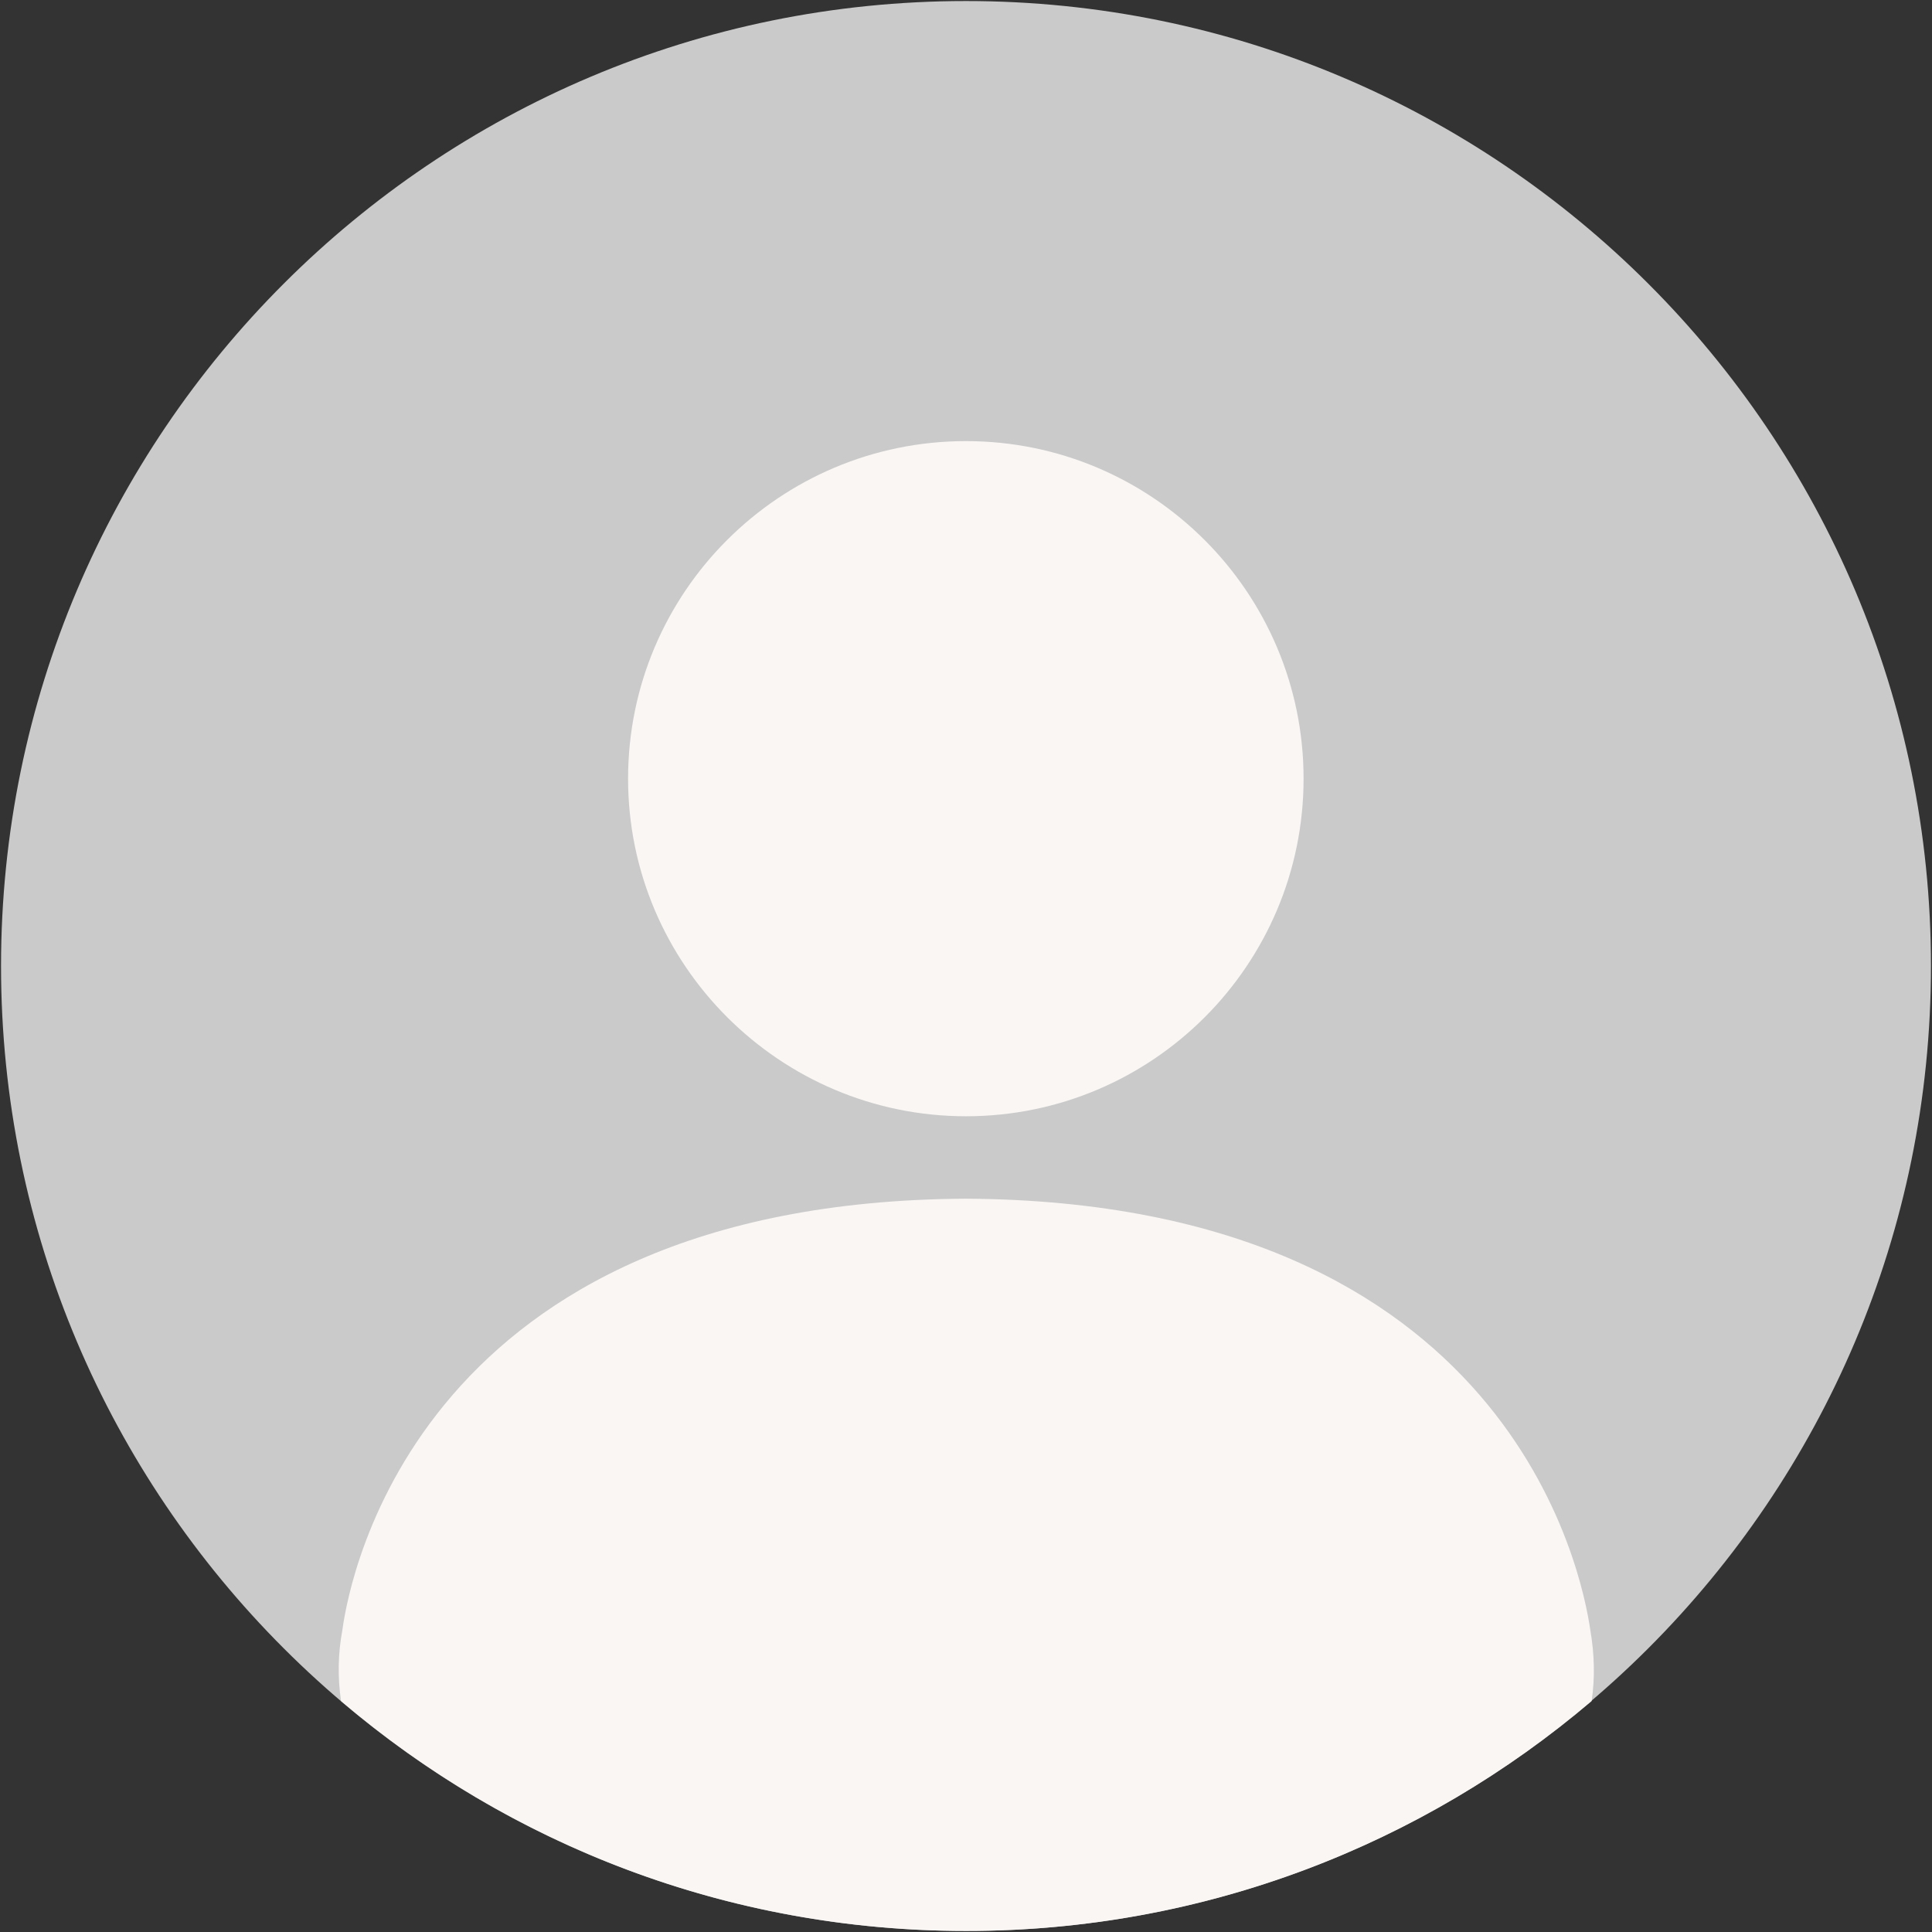
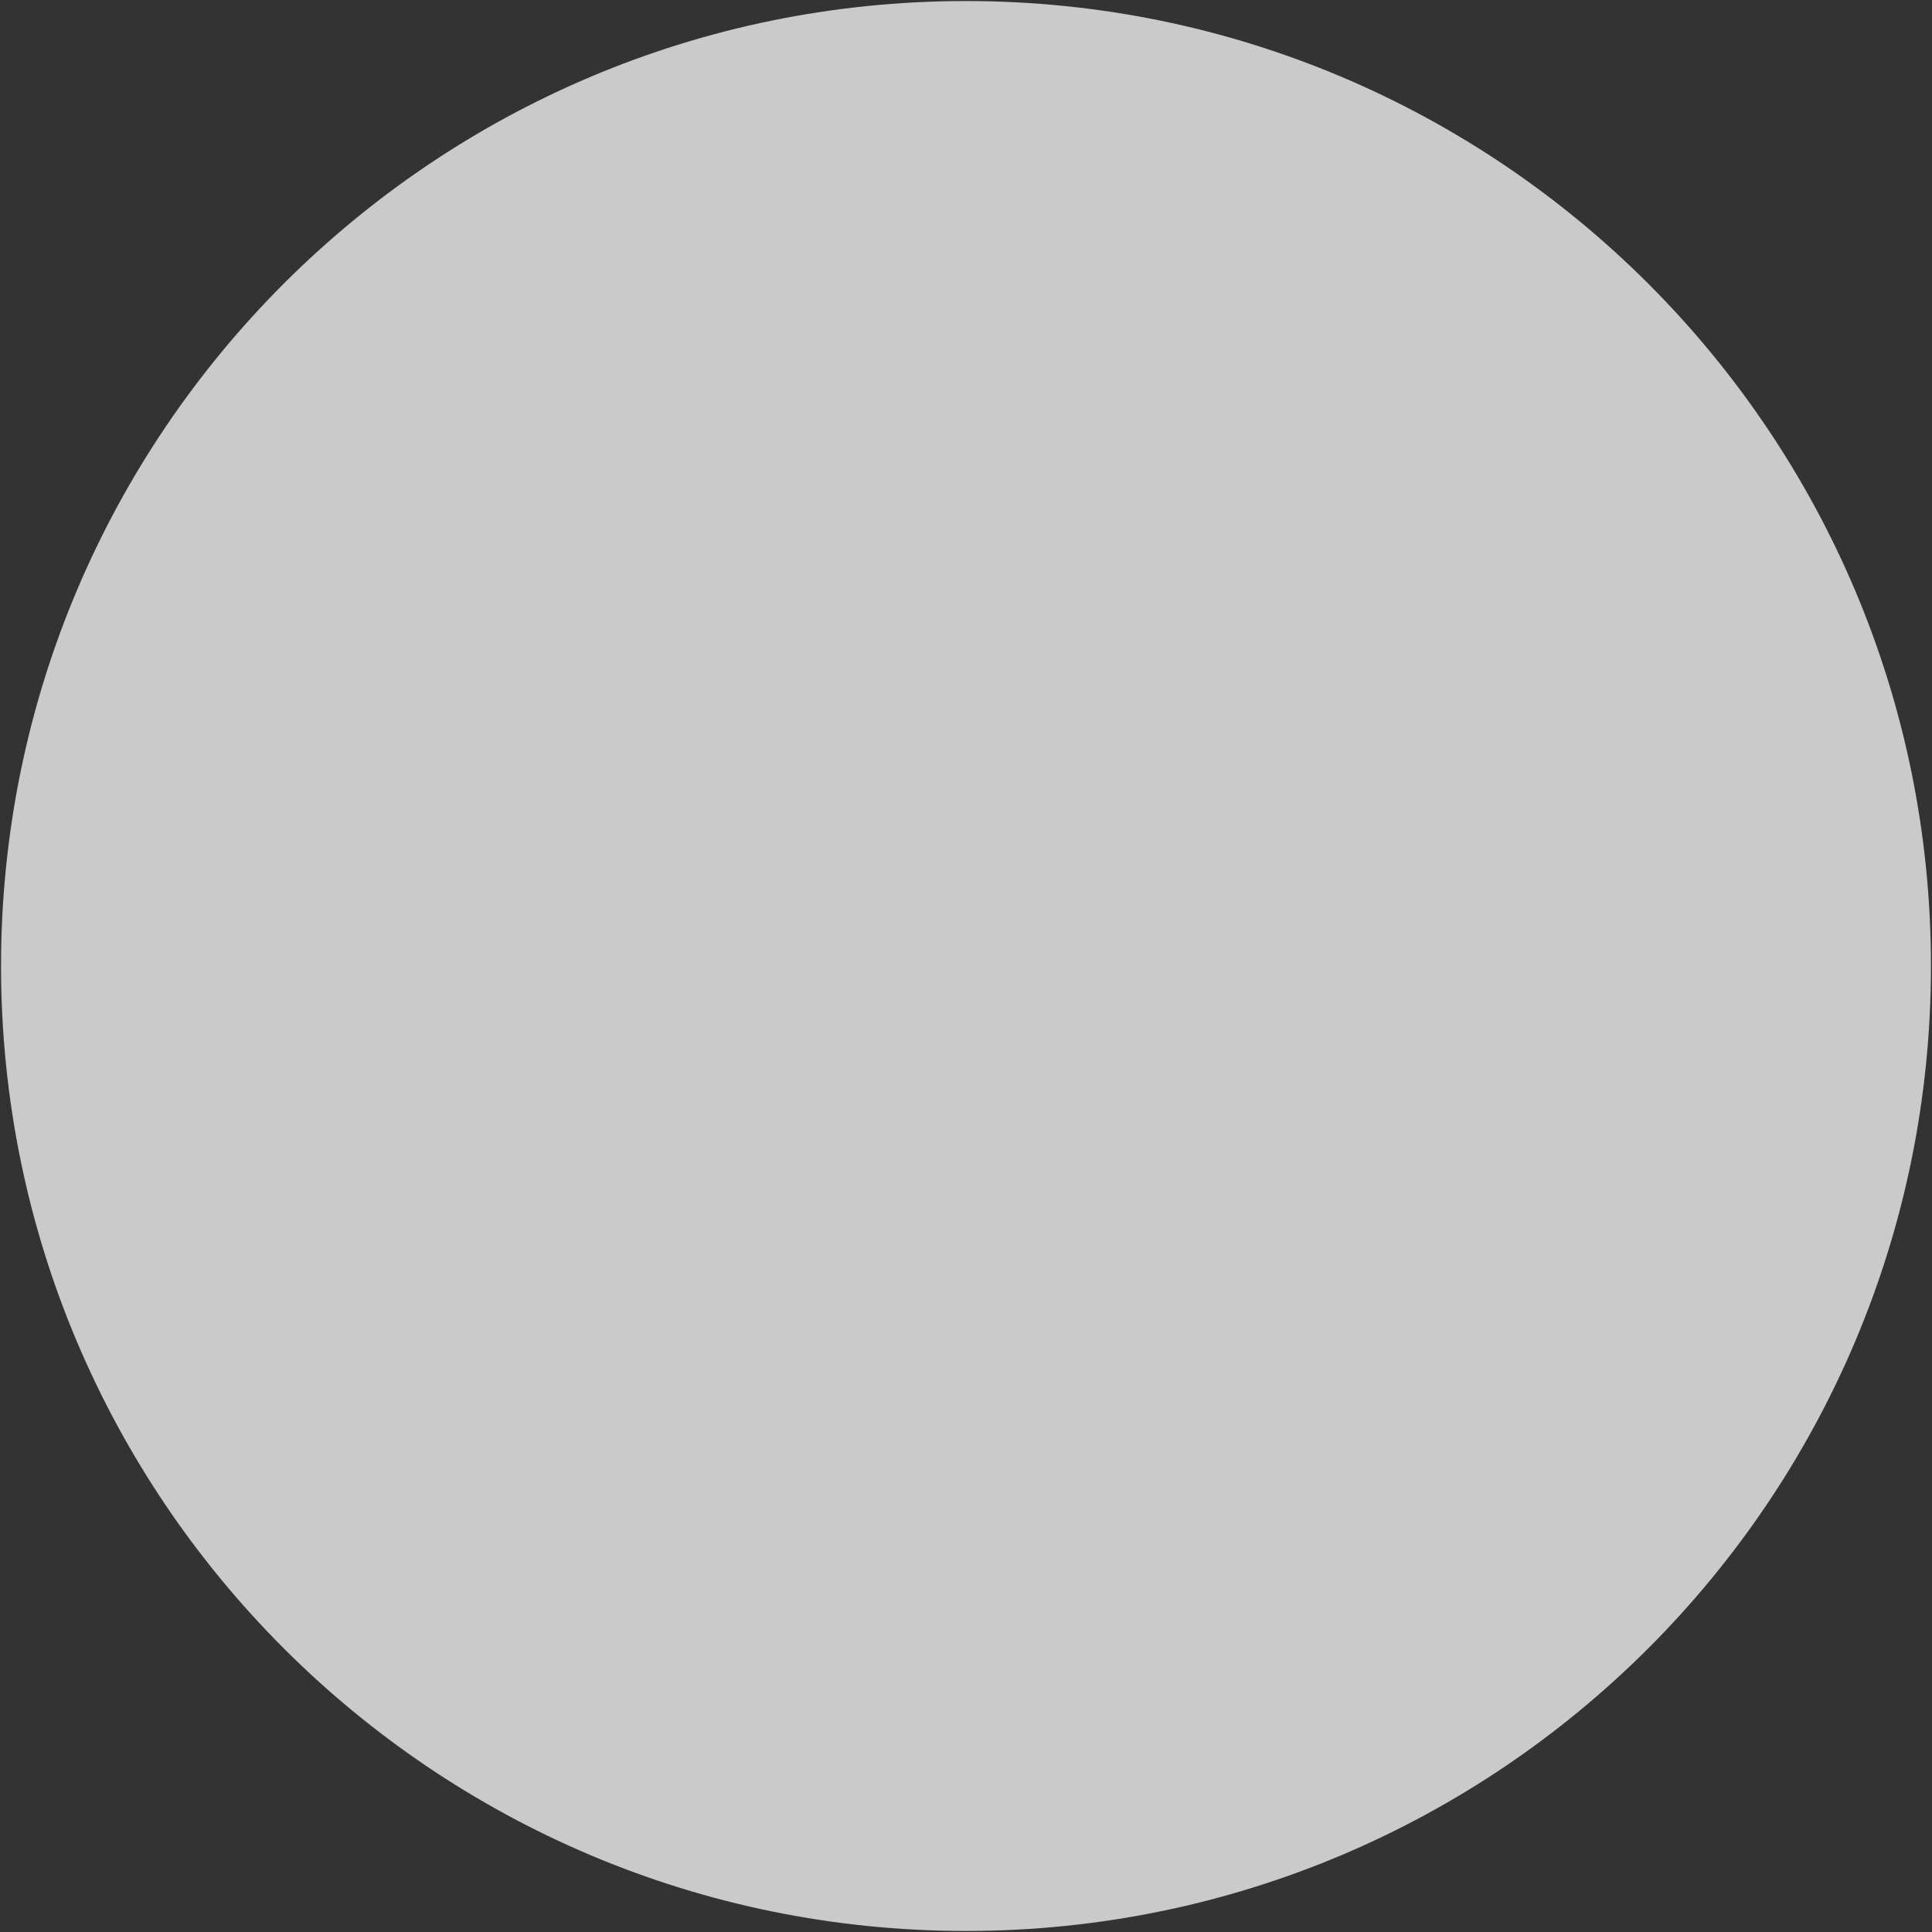
<svg xmlns="http://www.w3.org/2000/svg" version="1.1" id="Layer_1" x="0px" y="0px" viewBox="0 0 55.8 55.8" style="enable-background:new 0 0 55.8 55.8;" xml:space="preserve">
  <rect x="0" y="0" width="55.8" height="55.8" fill="#333333" stroke="none" />
  <style type="text/css">
	.st0{fill:#CACACA;}
	.st1{fill:#F9F6F4;}
</style>
  <g>
    <path class="st0" d="M27.9,55.77c-15.39,0-27.87-12.48-27.87-27.87c0-15.39,12.48-27.87,27.87-27.87   c15.39,0,27.87,12.48,27.87,27.87C55.77,43.29,43.29,55.77,27.9,55.77" />
-     <path class="st1" d="M27.9,32.24c-5.38,0-9.76-4.38-9.76-9.75c0-5.38,4.37-9.75,9.76-9.75c5.38,0,9.75,4.37,9.75,9.75   C37.65,27.87,33.28,32.24,27.9,32.24" />
-     <path class="st1" d="M27.89,34.62c-15.73,0.09-17.79,10.88-18,12.45c-0.13,0.69-0.14,1.38-0.04,2.06   c4.86,4.14,11.17,6.64,18.06,6.64c6.89,0,13.19-2.5,18.06-6.64c0.1-0.67,0.08-1.37-0.04-2.06C45.7,45.49,43.64,34.71,27.89,34.62" />
  </g>
</svg>